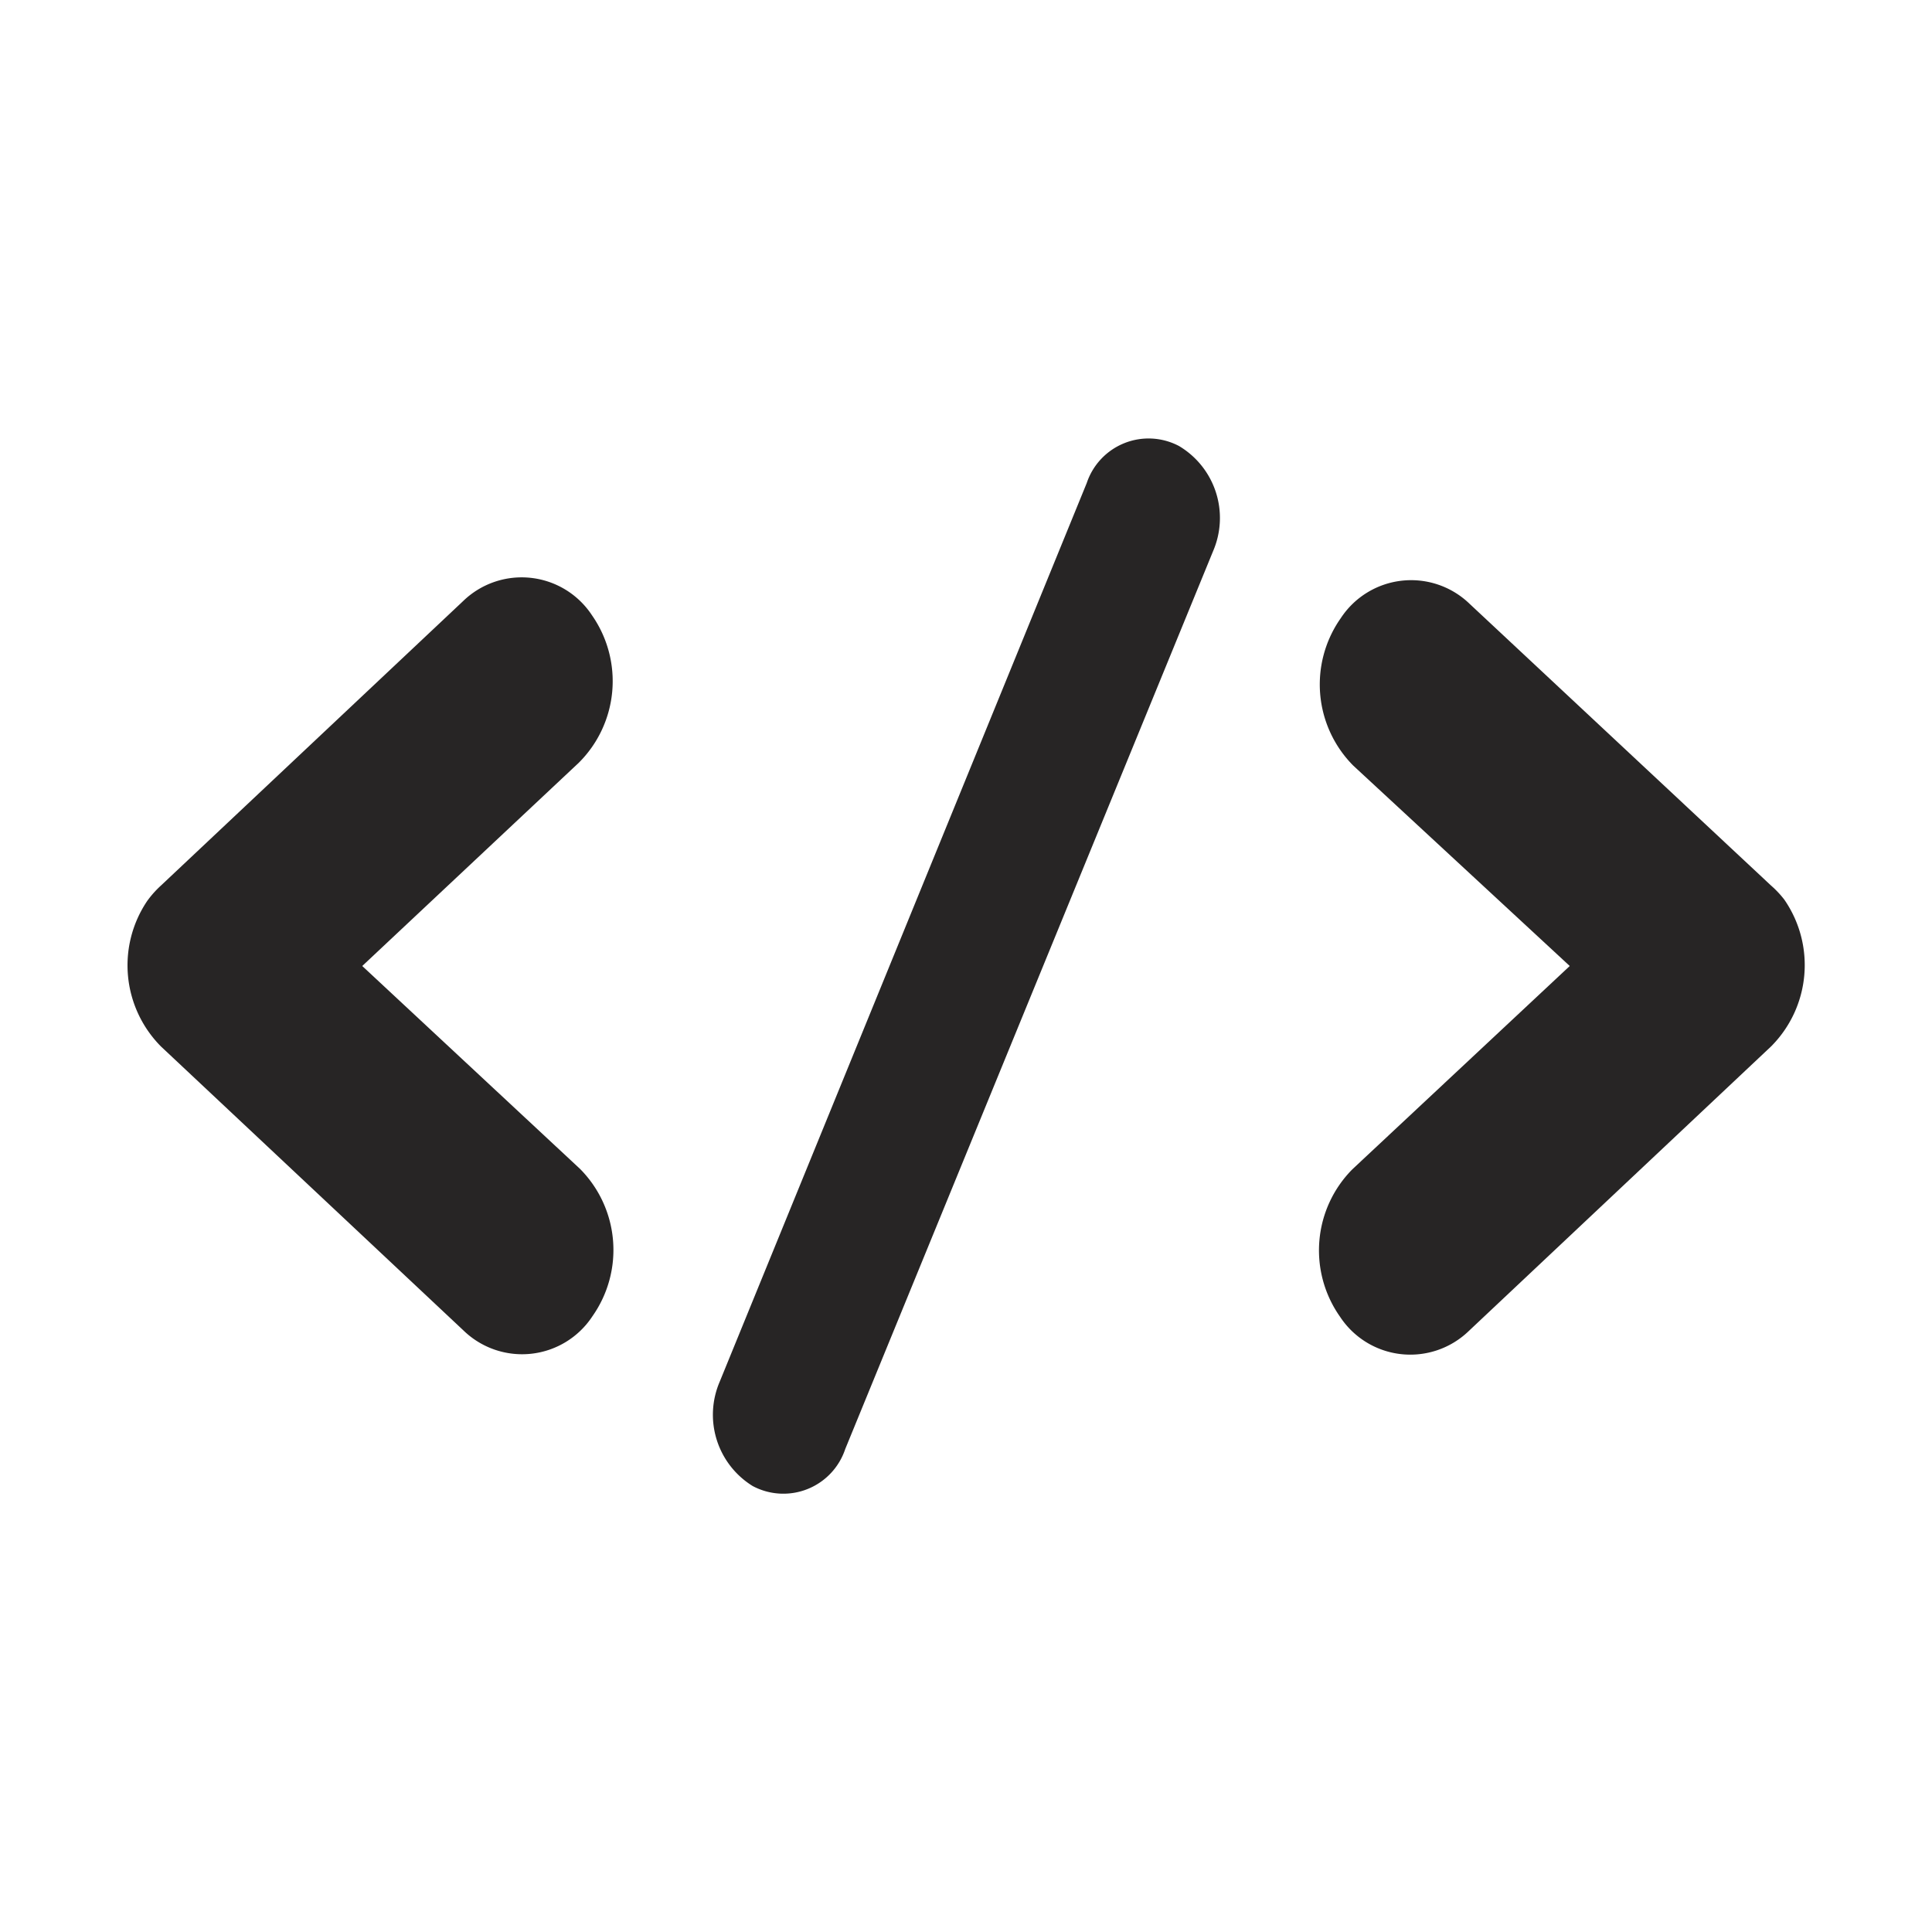
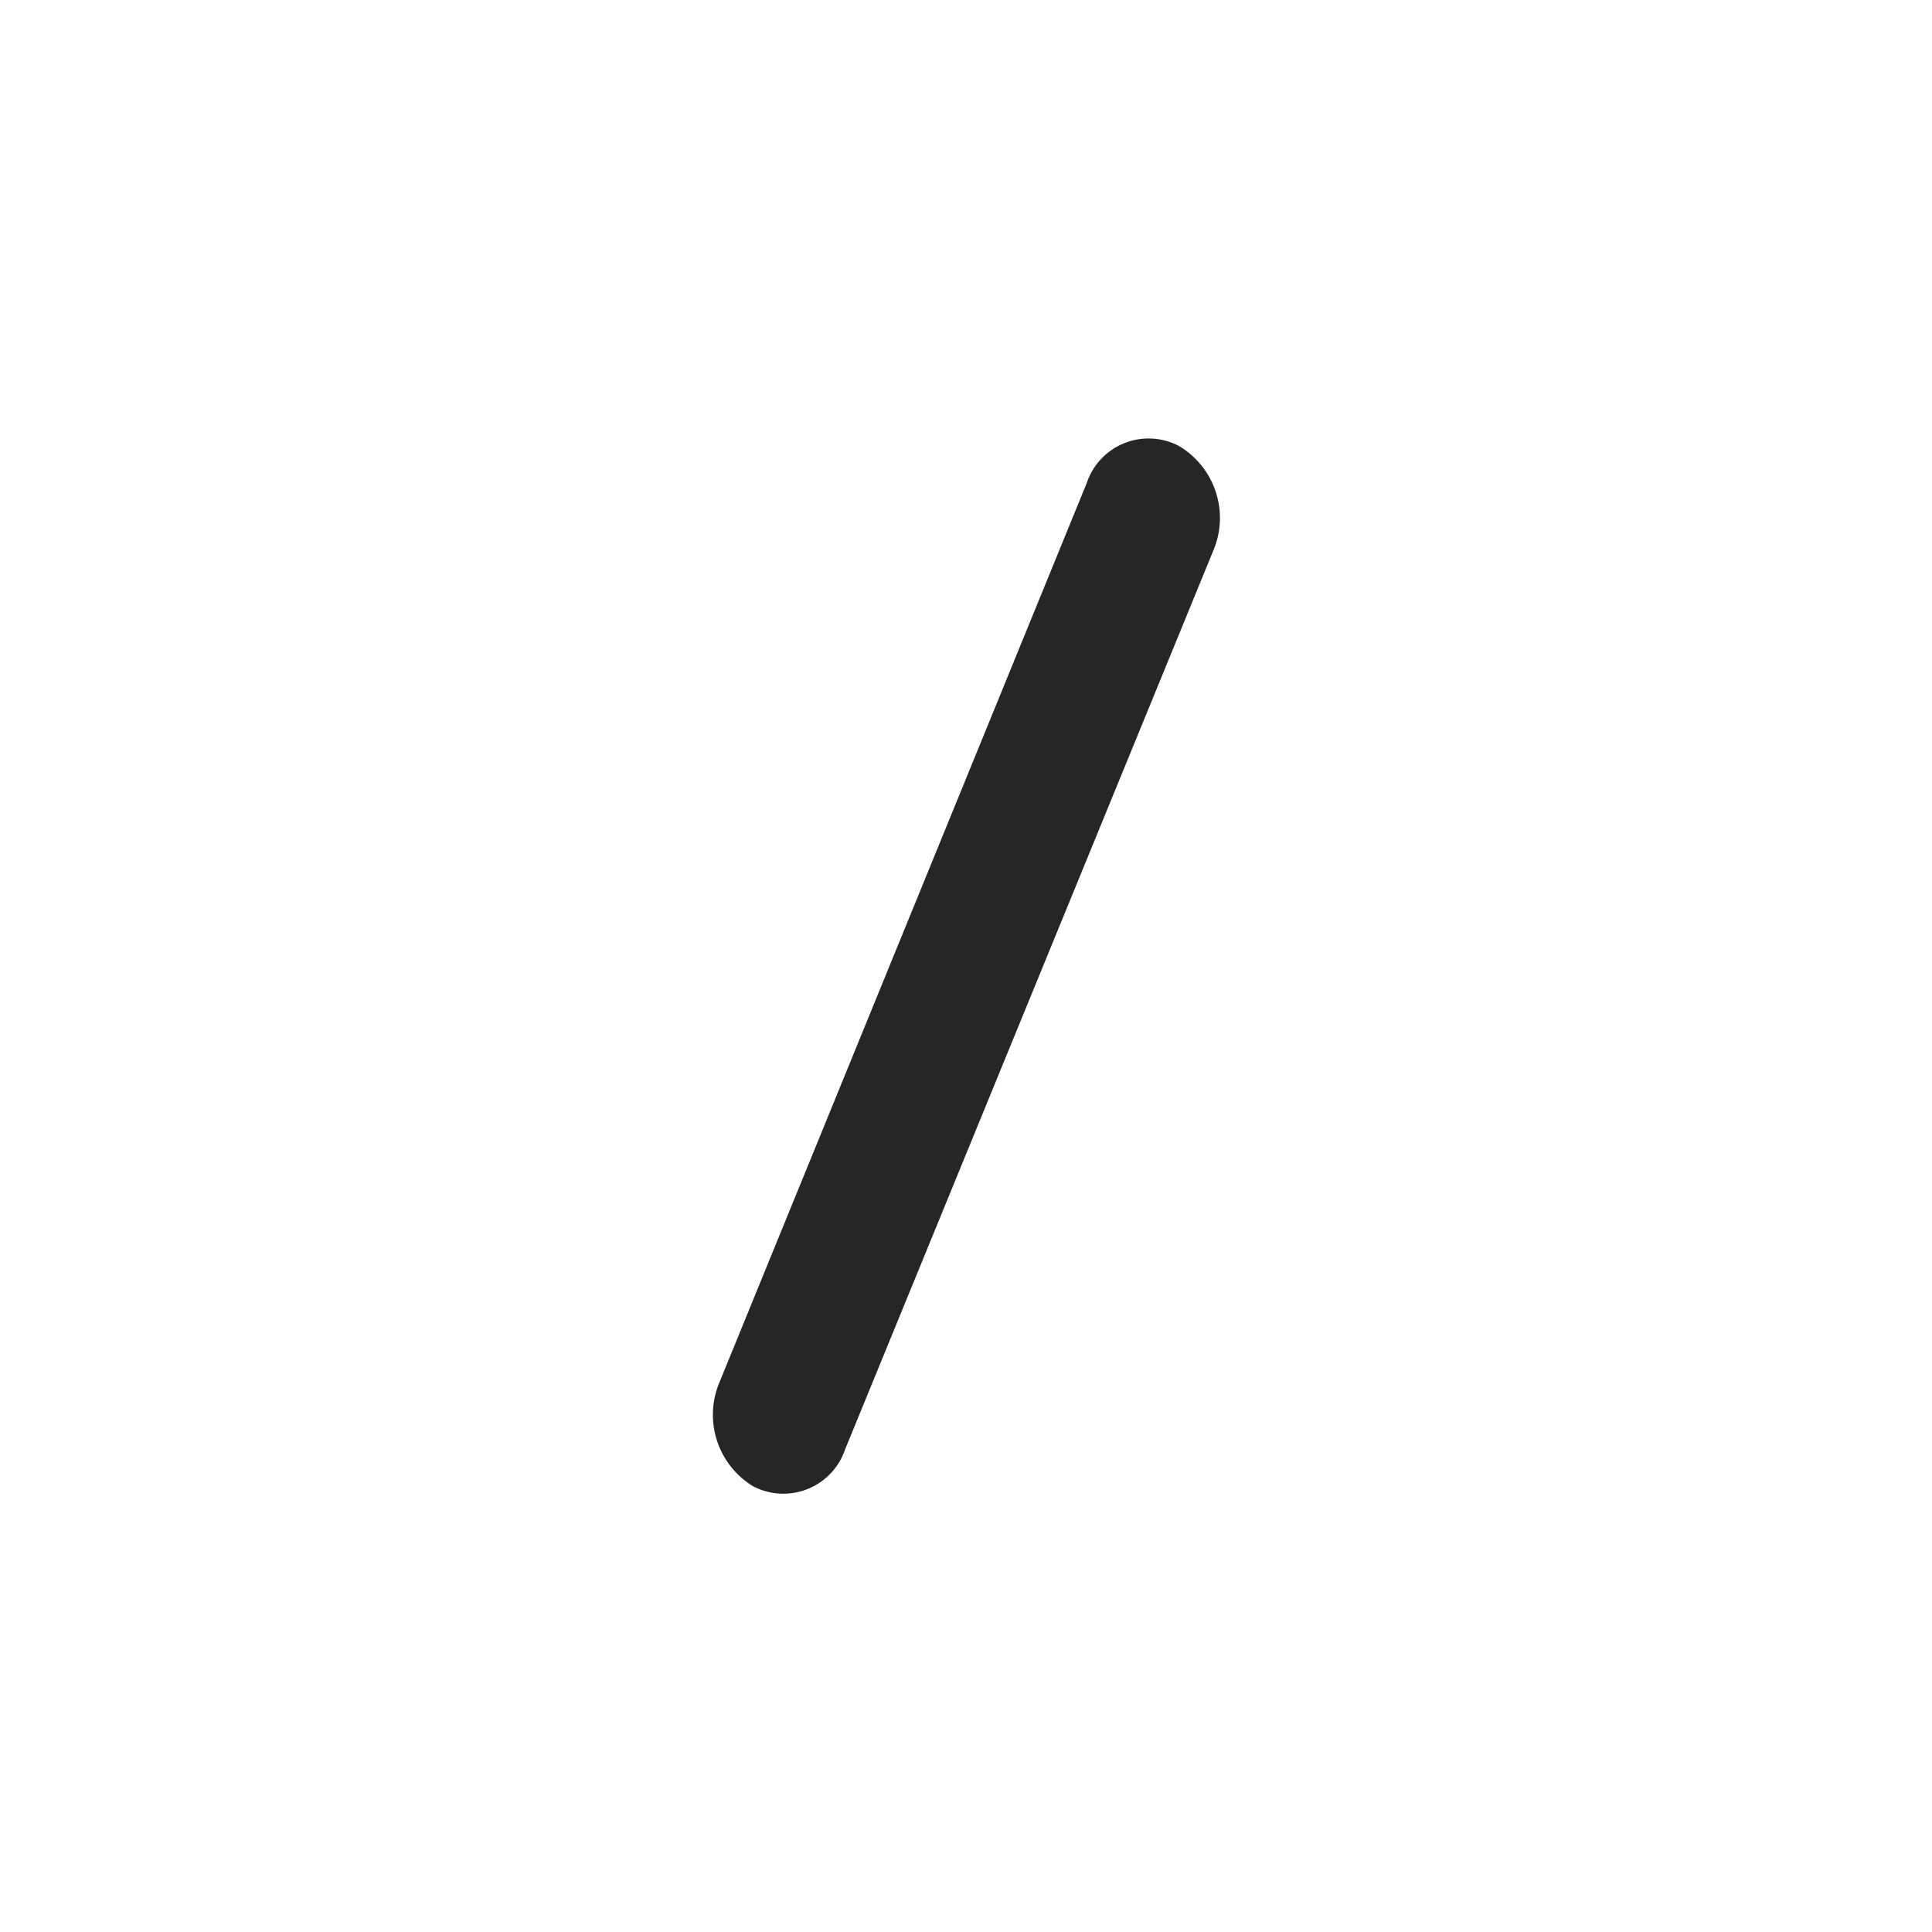
<svg xmlns="http://www.w3.org/2000/svg" id="Layer_1" data-name="Layer 1" viewBox="0 0 48 48">
  <defs>
    <style>.cls-1{fill:#272525;}</style>
  </defs>
  <title>API</title>
  <path class="cls-1" d="M29.29,11.08A1.62,1.62,0,0,0,27,12L17.88,34.33a2.08,2.08,0,0,0,.82,2.59A1.62,1.62,0,0,0,21,36l9.14-22.31A2.08,2.08,0,0,0,29.29,11.08Z" />
-   <path class="cls-1" d="M44.33,22.35A2.48,2.48,0,0,0,44,22l-7.49-7a2.09,2.09,0,0,0-3.2.36,2.86,2.86,0,0,0,.31,3.66L39,24,33.6,29.05a2.86,2.86,0,0,0-.31,3.66,2.09,2.09,0,0,0,3.2.36L44,26A2.86,2.86,0,0,0,44.33,22.35Z" />
-   <path class="cls-1" d="M14.71,15.29a2.09,2.09,0,0,0-3.2-.36L4,22a2.48,2.48,0,0,0-.34.38A2.86,2.86,0,0,0,4,26l7.52,7.06a2.09,2.09,0,0,0,3.2-.36,2.86,2.86,0,0,0-.31-3.66L9,24l5.38-5.05A2.86,2.86,0,0,0,14.71,15.29Z" />
</svg>